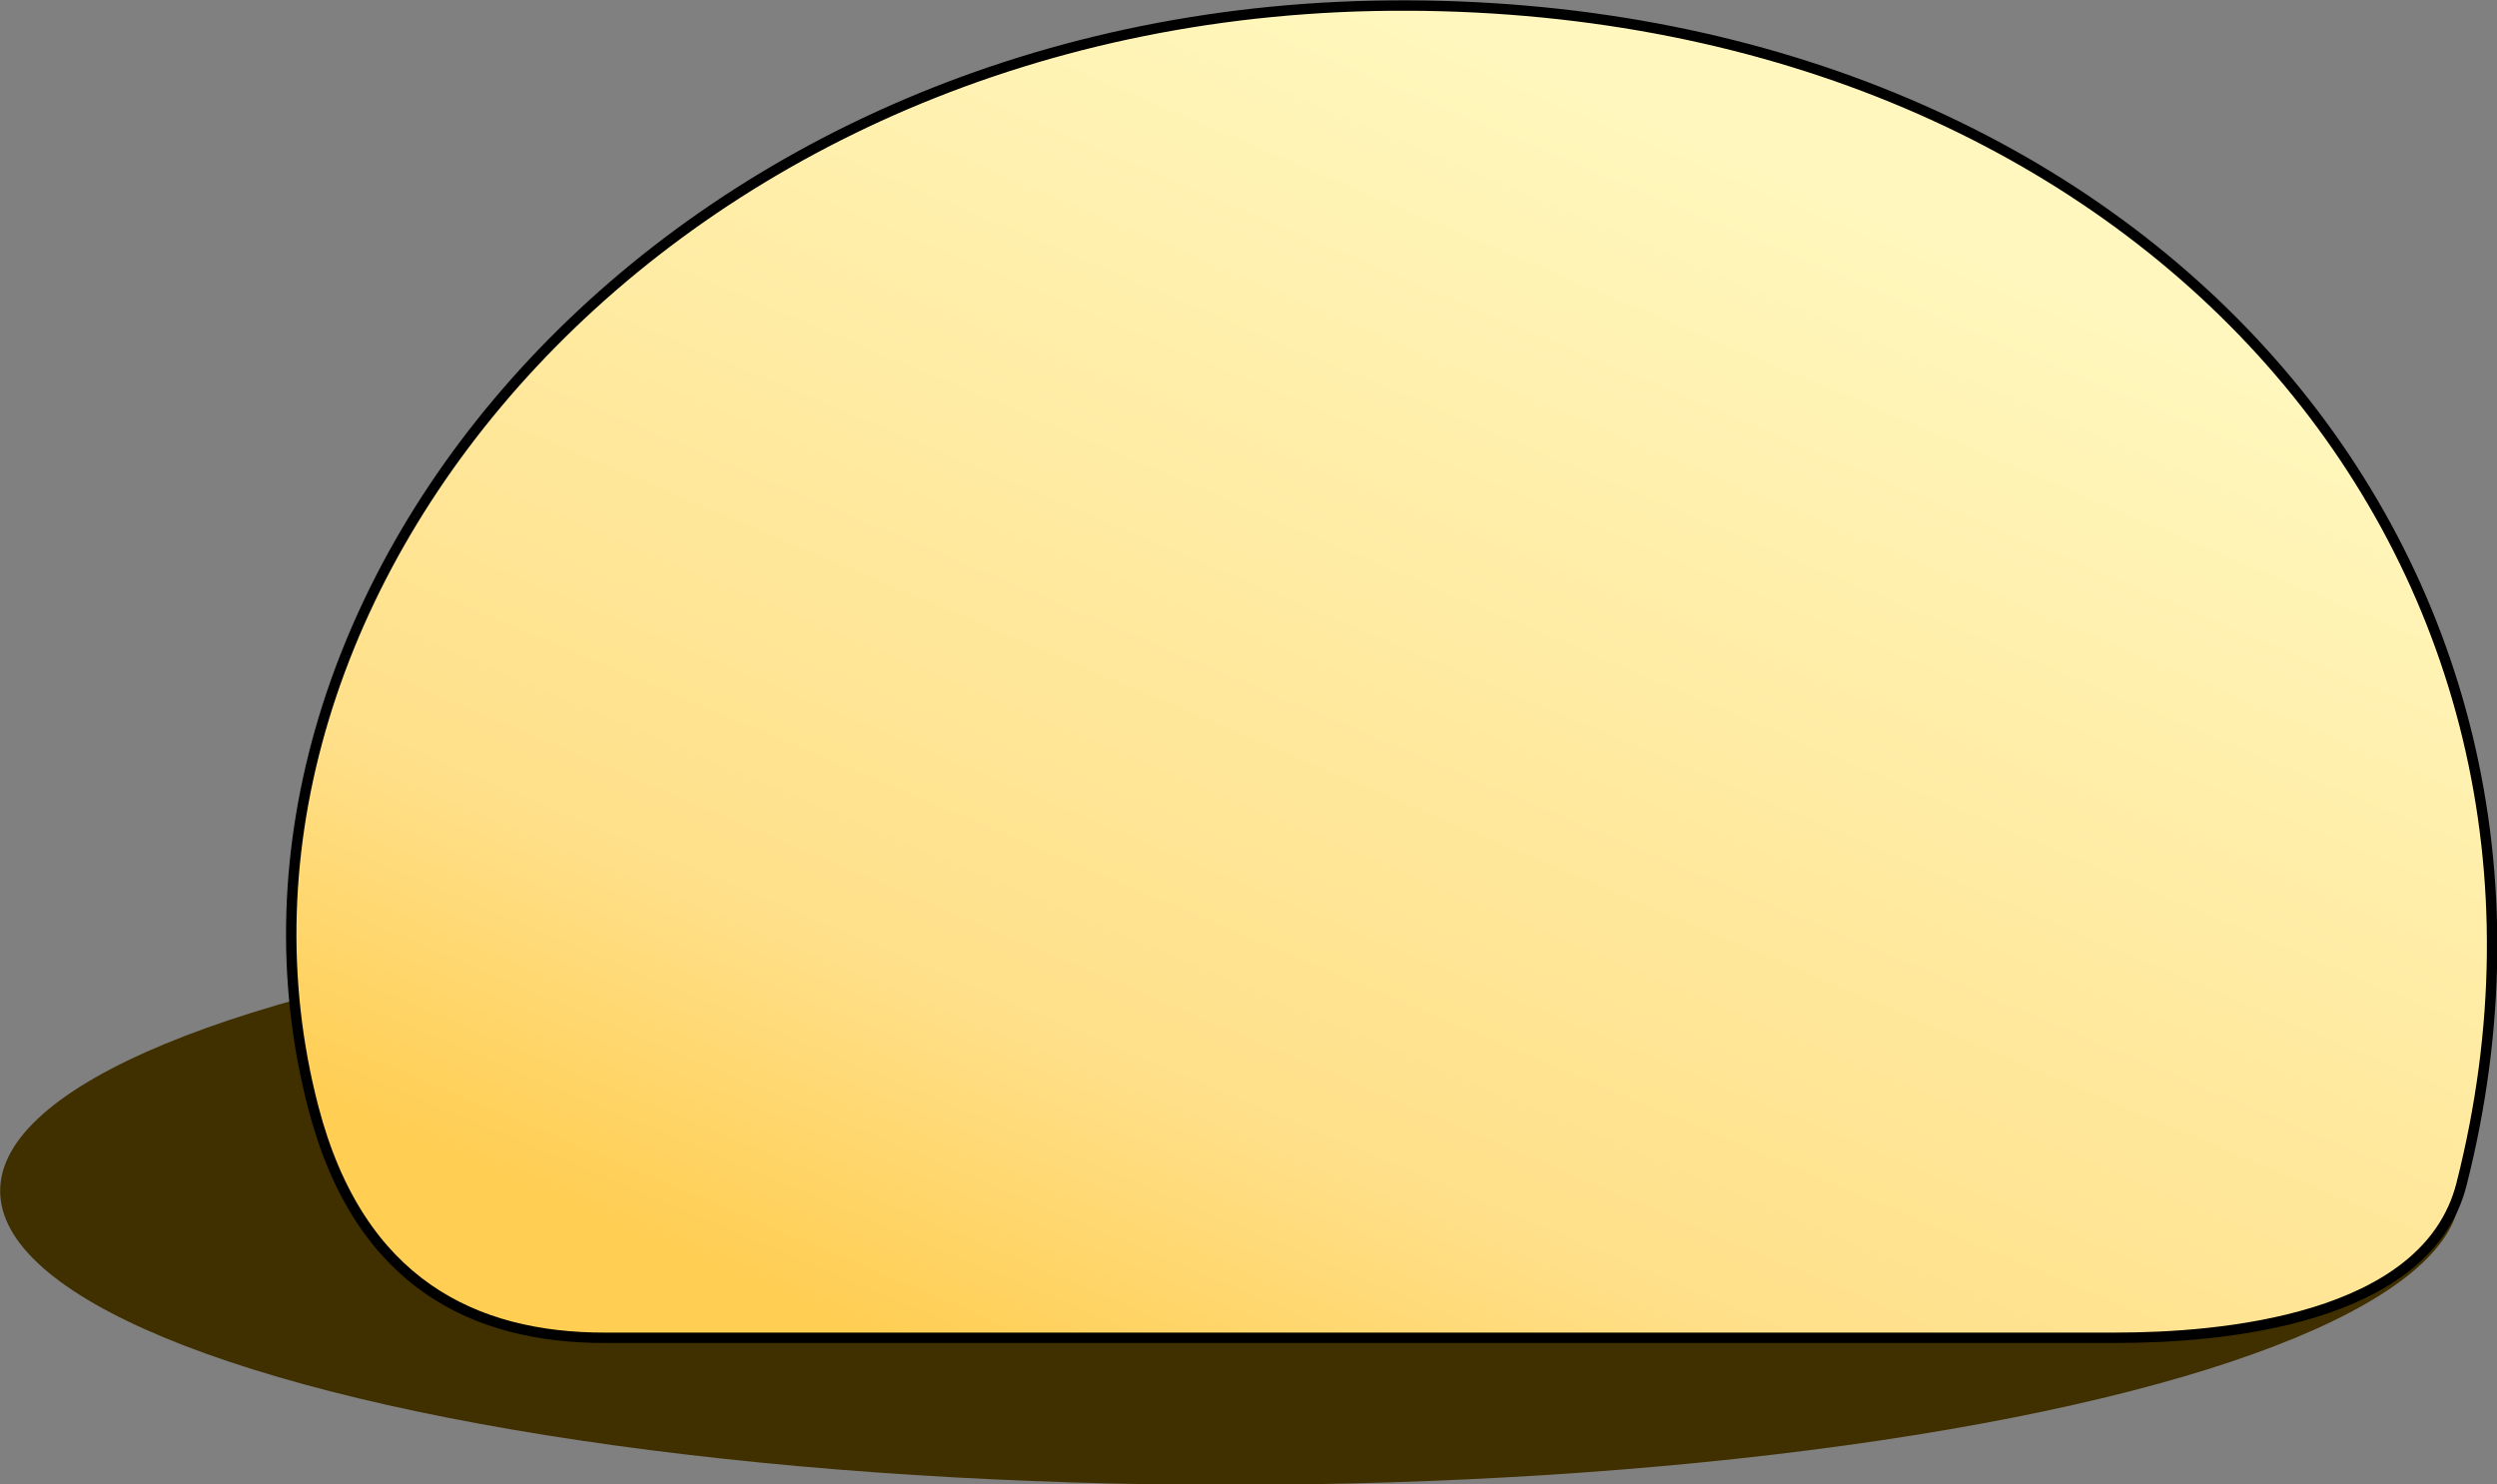
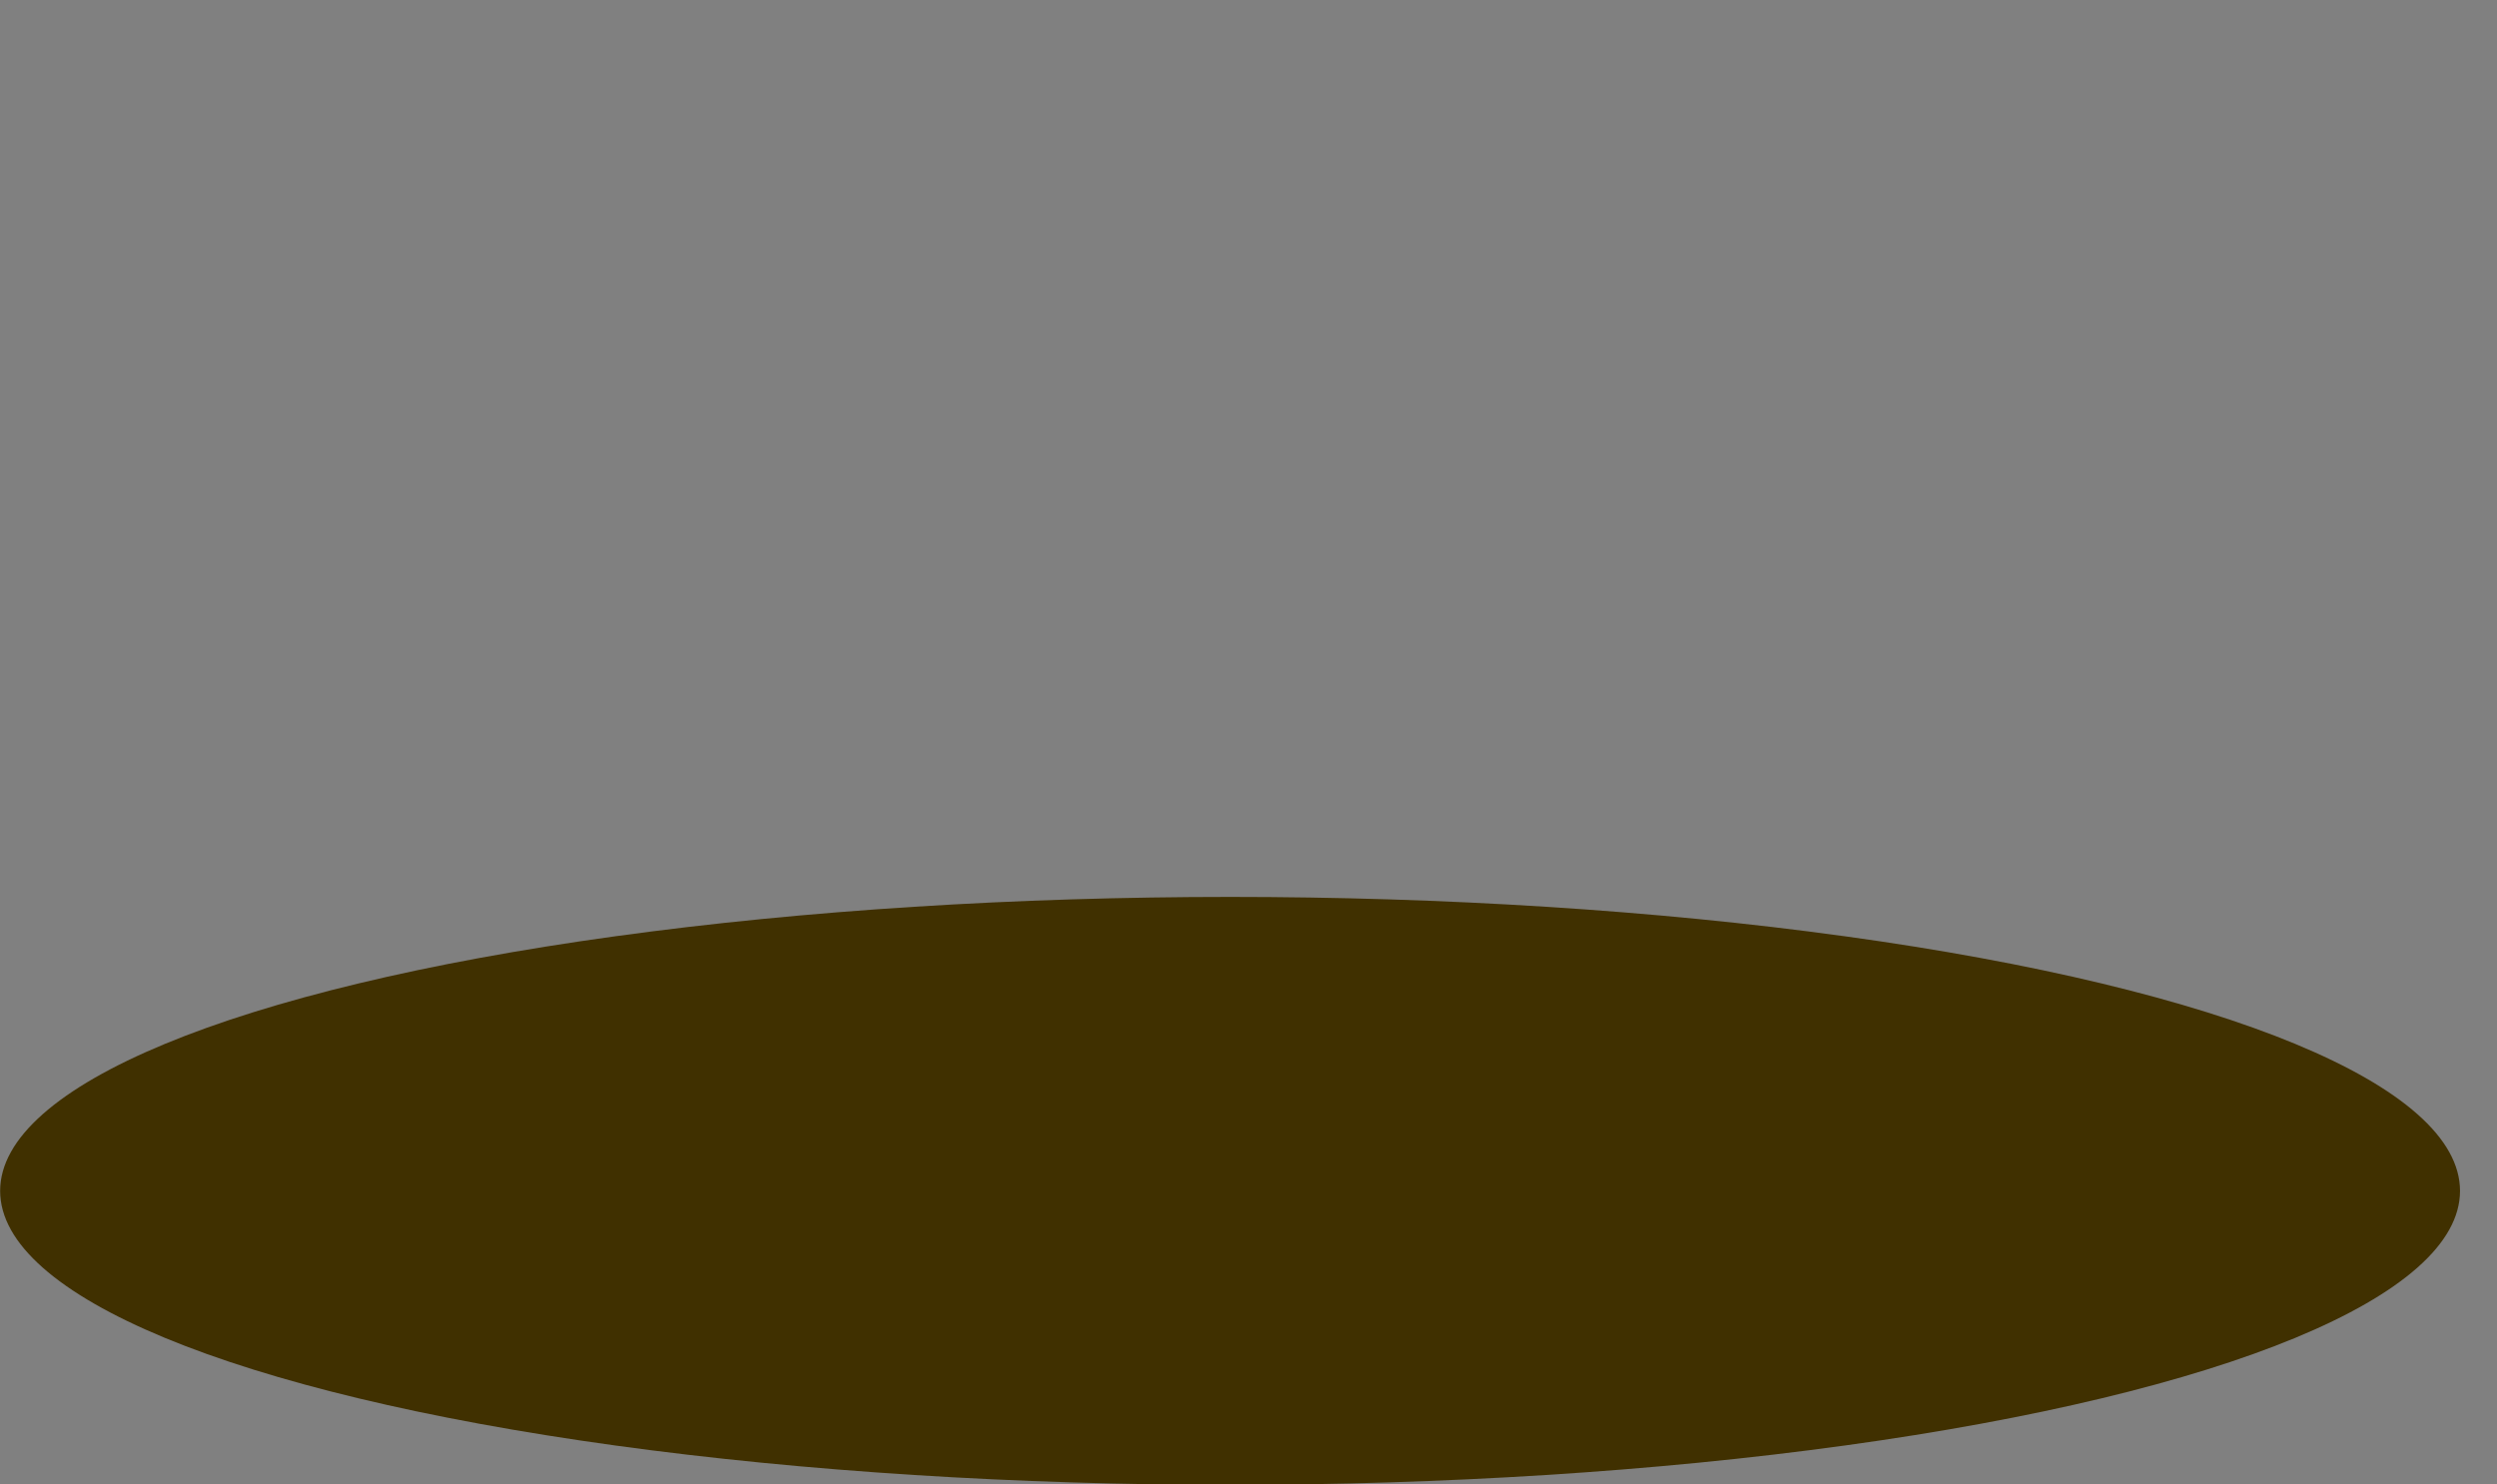
<svg xmlns="http://www.w3.org/2000/svg" xmlns:ns1="http://www.inkscape.org/namespaces/inkscape" xmlns:ns2="http://sodipodi.sourceforge.net/DTD/sodipodi-0.dtd" xmlns:xlink="http://www.w3.org/1999/xlink" width="98.814mm" height="58.752mm" viewBox="0 0 98.814 58.752" version="1.1" id="svg5" ns1:version="1.1.2 (0a00cf5339, 2022-02-04)" ns2:docname="Dou logo.svg">
  <rect x="0" y="0" width="98.814" height="58.752" fill="#808080" stroke="none" />
  <ns2:namedview id="namedview7" pagecolor="#ffffff" bordercolor="#666666" borderopacity="1.0" ns1:pageshadow="2" ns1:pageopacity="0.0" ns1:pagecheckerboard="0" ns1:document-units="mm" showgrid="false" ns1:snap-nodes="false" ns1:zoom="0.71663228" ns1:cx="232.33673" ns1:cy="90.702026" ns1:window-width="1268" ns1:window-height="1331" ns1:window-x="1284" ns1:window-y="64" ns1:window-maximized="0" ns1:current-layer="layer1" />
  <defs id="defs2">
    <linearGradient ns1:collect="always" id="linearGradient18272">
      <stop style="stop-color:#fff7bd;stop-opacity:1" offset="0" id="stop18268" />
      <stop style="stop-color:#ffe08a;stop-opacity:1" offset="0.754" id="stop18274" />
      <stop style="stop-color:#ffce53;stop-opacity:1" offset="1" id="stop18270" />
    </linearGradient>
    <ns1:path-effect effect="bspline" id="path-effect14109" is_visible="true" lpeversion="1" weight="33.333" steps="2" helper_size="0" apply_no_weight="true" apply_with_weight="true" only_selected="false" />
    <ns1:path-effect effect="spiro" id="path-effect8151" is_visible="true" lpeversion="1" />
    <clipPath clipPathUnits="userSpaceOnUse" id="clipPath10878">
      <circle style="fill:#fff19c;fill-opacity:1;stroke-width:0.303" id="circle10880" cx="104.048" cy="122.77" r="53.934" />
    </clipPath>
    <clipPath clipPathUnits="userSpaceOnUse" id="clipPath13671">
      <circle style="fill:#664700;fill-opacity:1;stroke-width:0.303" id="circle13673" cx="89.191" cy="111.825" r="53.934" />
    </clipPath>
    <linearGradient ns1:collect="always" xlink:href="#linearGradient18272" id="linearGradient17976" gradientUnits="userSpaceOnUse" x1="104.859" y1="174.127" x2="90.744" y2="207.531" />
  </defs>
  <g ns1:label="Layer 1" ns1:groupmode="layer" id="layer1" transform="translate(-50.899,-80.151)">
    <g id="g19456" transform="matrix(1.553,0,0,1.553,-50.828,-187.334)">
      <ellipse style="fill:#403000;fill-opacity:1;stroke:none;stroke-width:0.293" id="path18710" cx="96.848" cy="202.588" rx="31.341" ry="7.492" />
-       <path style="fill:url(#linearGradient17976);fill-opacity:1;stroke:#000000;stroke-width:0.265px;stroke-linecap:butt;stroke-linejoin:miter;stroke-opacity:1" d="m 101.369,172.379 c -18.816,-0.072 -31.298,14.98 -27.881,28.088 1.173,4.5 4.128,5.865 7.42,5.865 13.637,-1.4e-4 26.328,-5.2e-4 38.514,-6.5e-4 2.612,-2e-5 7.919,-0.424 8.805,-3.913 4.043,-15.911 -8.042,-29.967 -26.858,-30.04 z" id="path14107" ns2:nodetypes="cssssc" />
    </g>
  </g>
</svg>